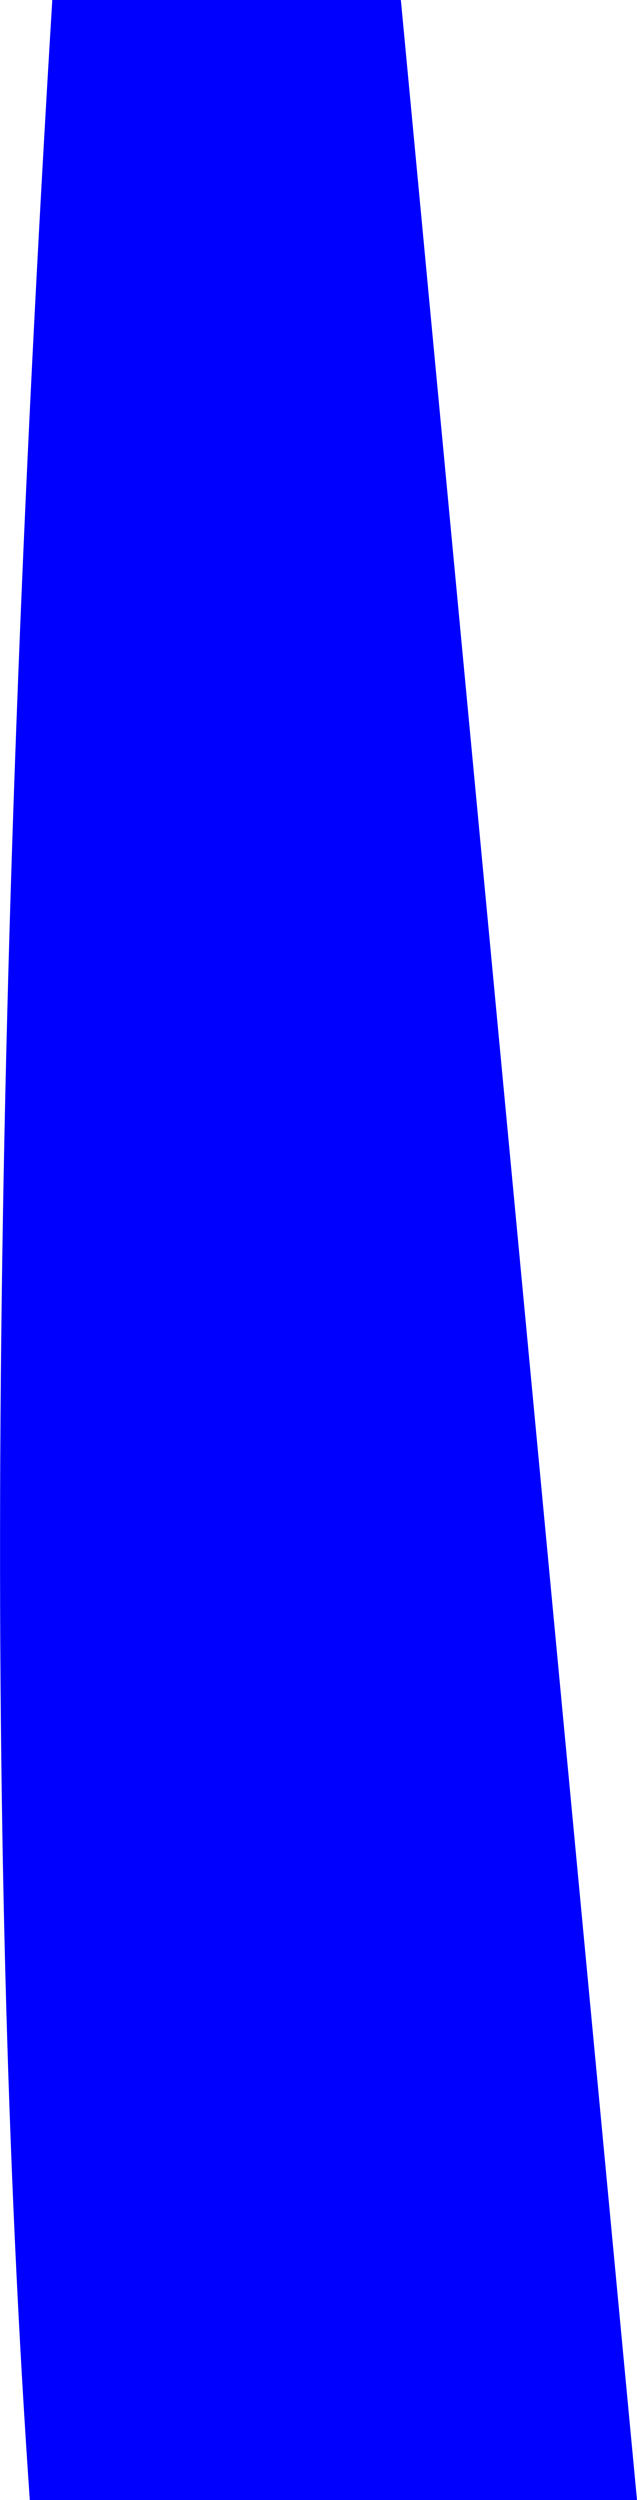
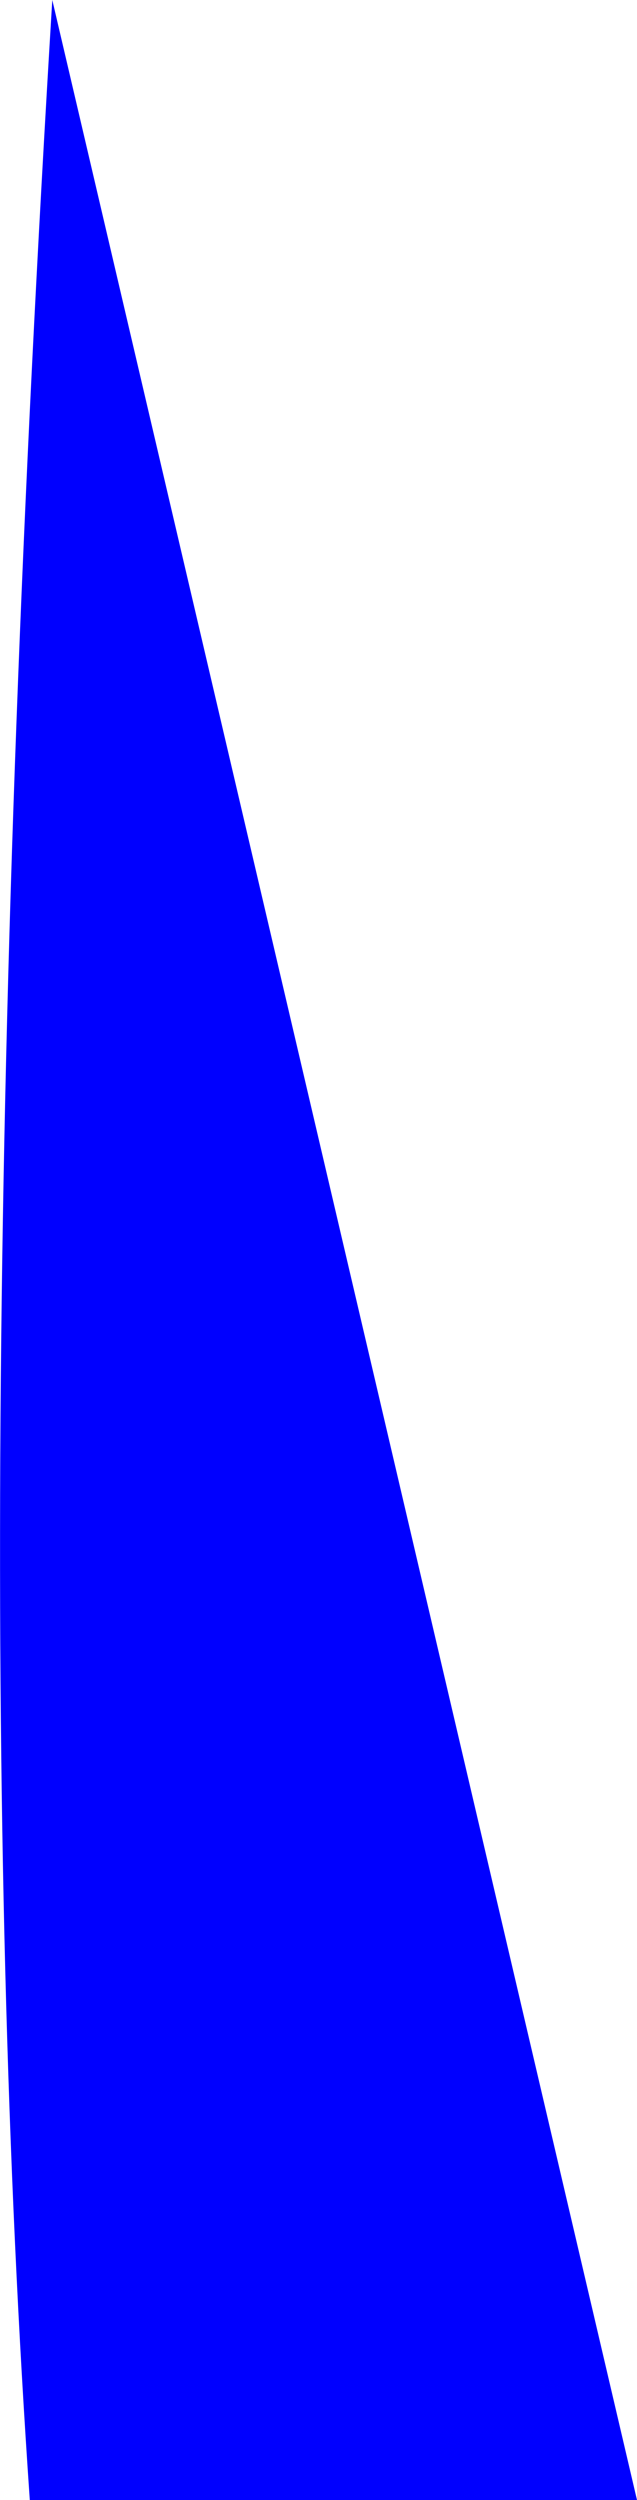
<svg xmlns="http://www.w3.org/2000/svg" height="222.05px" width="56.65px">
  <g transform="matrix(1.0, 0.0, 0.0, 1.0, -301.25, -143.45)">
-     <path d="M357.9 365.5 L303.9 365.5 Q297.75 277.15 305.9 143.45 L336.9 143.45 357.9 365.5" fill="#0000ff" fill-rule="evenodd" stroke="none" />
+     <path d="M357.9 365.5 L303.9 365.5 Q297.75 277.15 305.9 143.45 " fill="#0000ff" fill-rule="evenodd" stroke="none" />
  </g>
</svg>